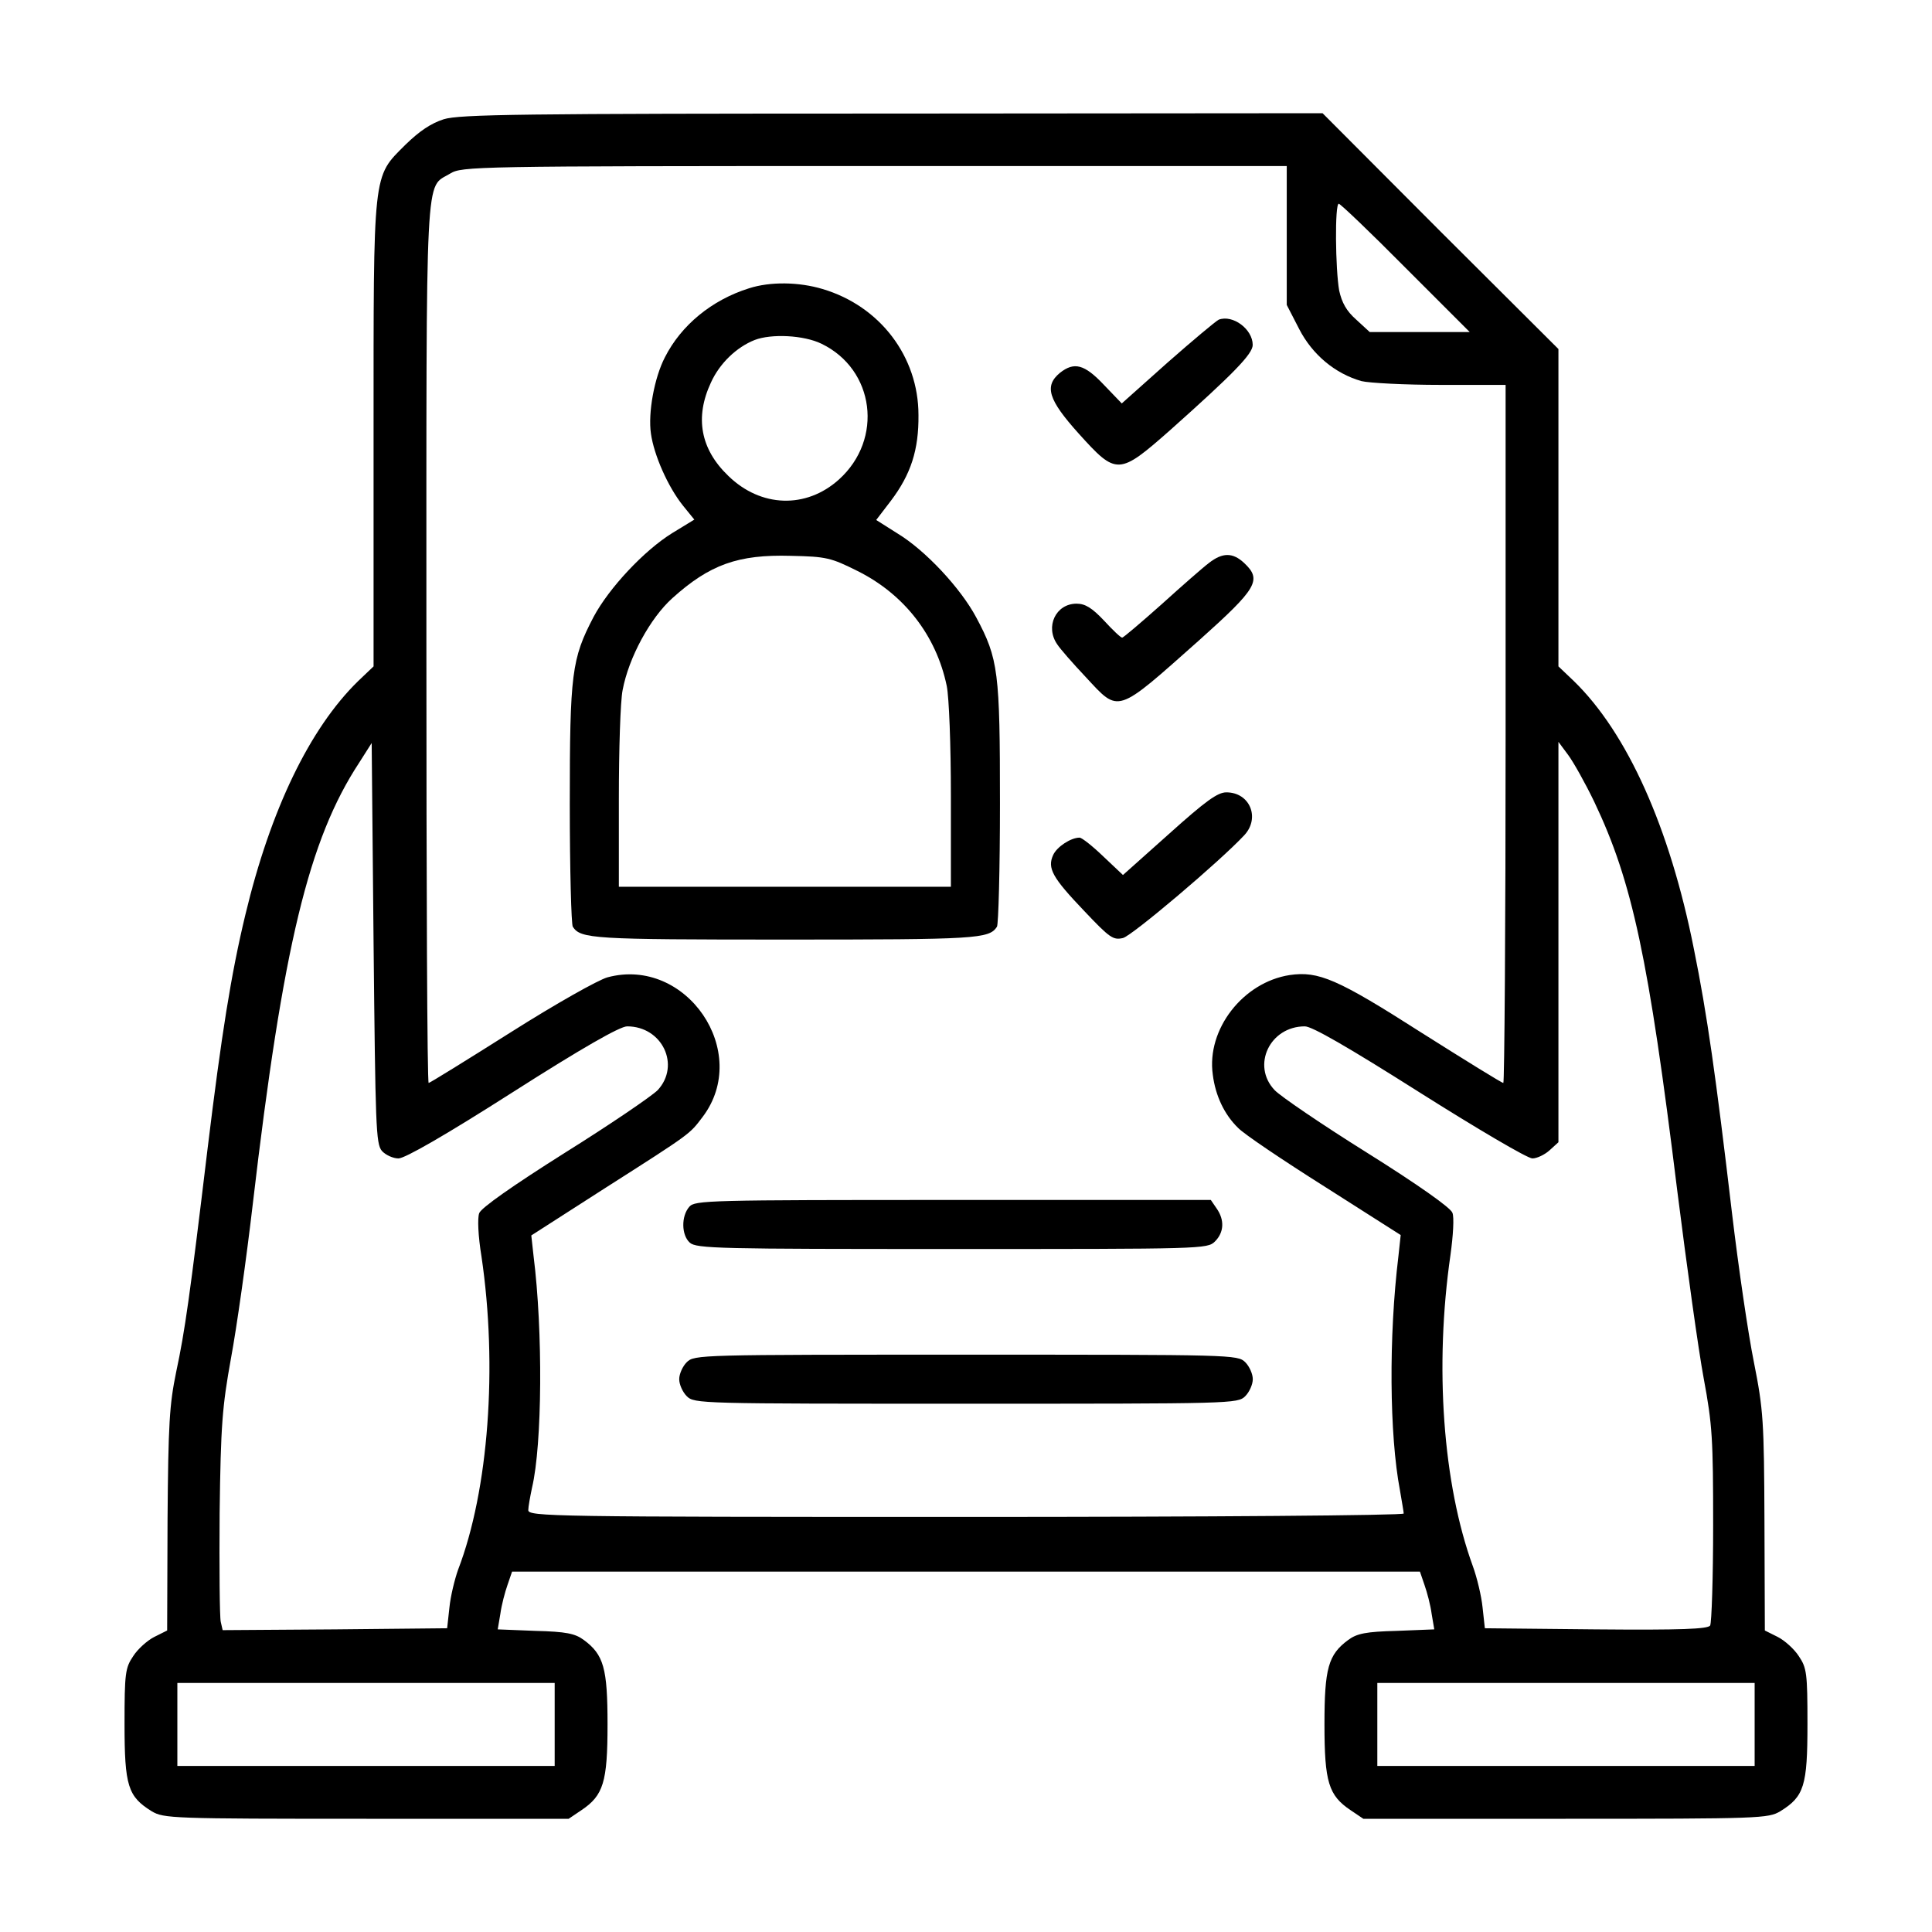
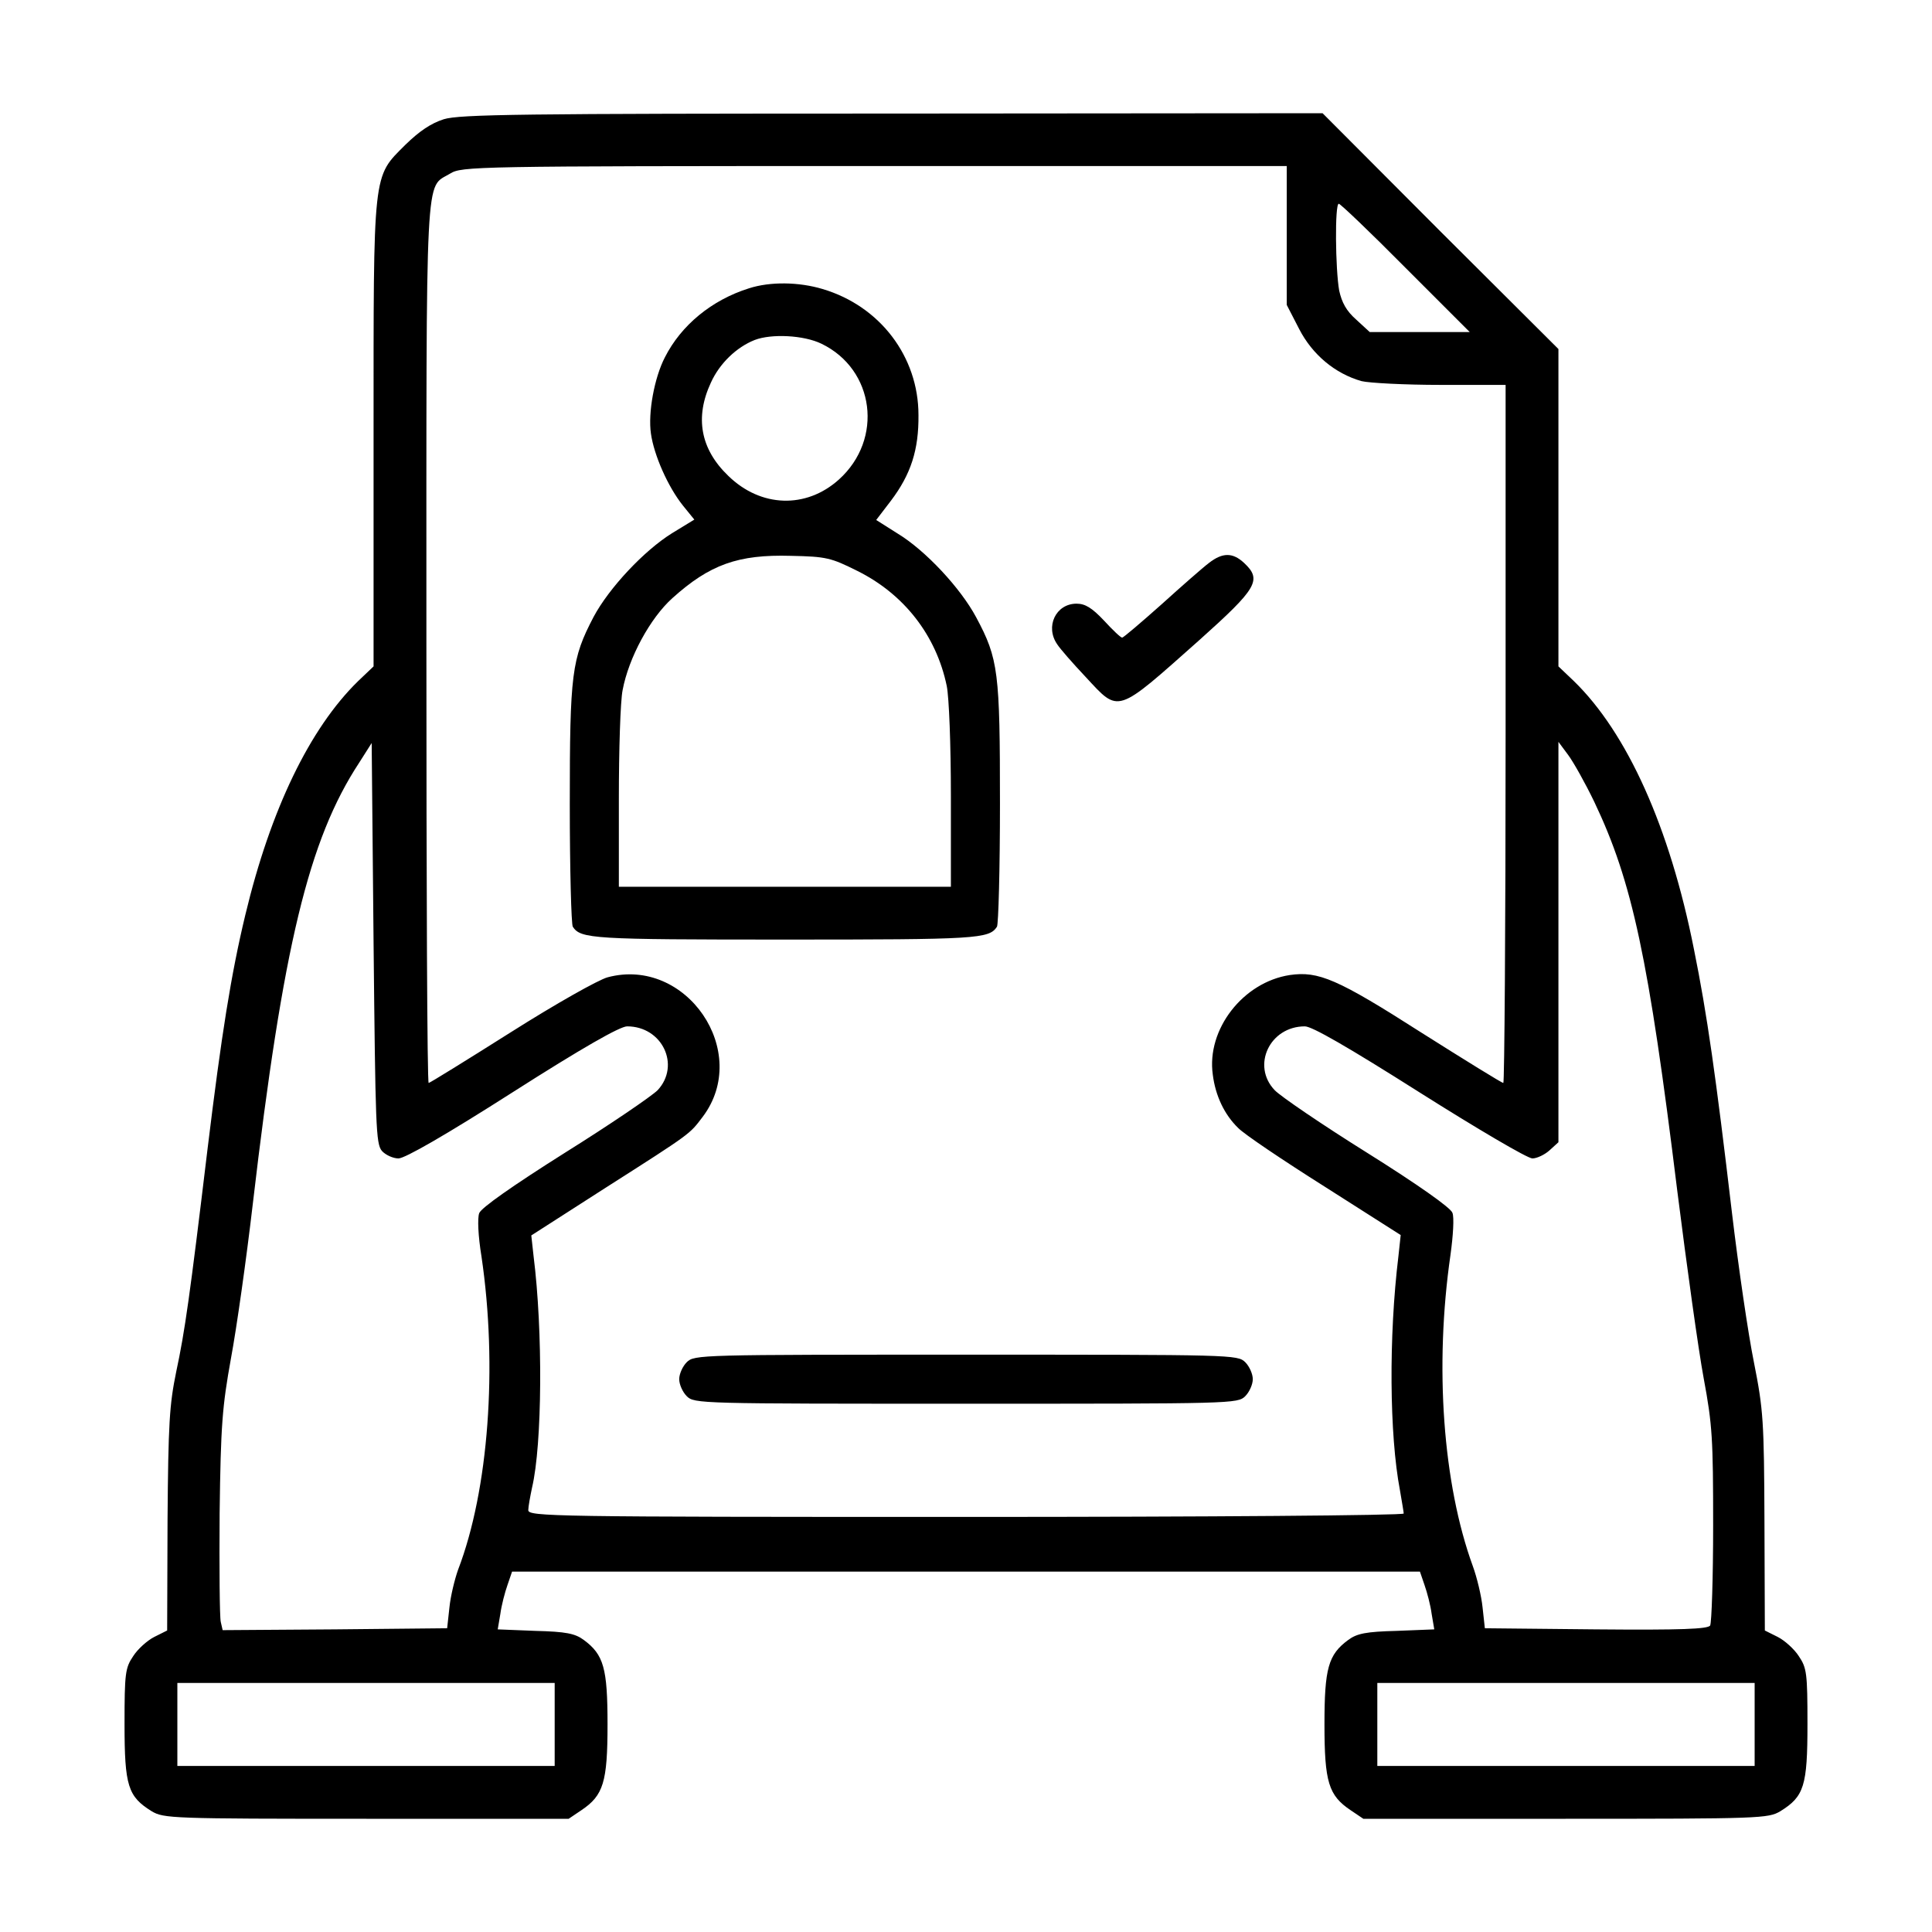
<svg xmlns="http://www.w3.org/2000/svg" width="50" height="50" viewBox="0 0 50 50" fill="none">
  <path d="M11.484 3.086C11.152 3.193 10.859 3.389 10.488 3.75C9.639 4.6 9.668 4.365 9.668 11.279V17.246L9.268 17.627C8.018 18.848 7.002 20.947 6.348 23.682C5.977 25.225 5.732 26.777 5.371 29.736C4.912 33.555 4.785 34.453 4.561 35.498C4.385 36.357 4.355 36.826 4.336 39.336L4.326 42.197L3.994 42.363C3.818 42.451 3.564 42.676 3.447 42.861C3.242 43.164 3.223 43.301 3.223 44.619C3.223 46.221 3.311 46.494 3.926 46.875C4.238 47.06 4.434 47.07 9.482 47.07H14.717L15.049 46.846C15.615 46.465 15.723 46.123 15.723 44.629C15.723 43.174 15.625 42.822 15.107 42.441C14.883 42.275 14.648 42.227 13.857 42.207L12.881 42.168L12.949 41.768C12.979 41.543 13.066 41.211 13.135 41.016L13.252 40.674H25H36.748L36.865 41.016C36.934 41.211 37.022 41.543 37.051 41.768L37.119 42.168L36.143 42.207C35.352 42.227 35.117 42.275 34.893 42.441C34.375 42.822 34.277 43.174 34.277 44.629C34.277 46.123 34.385 46.465 34.951 46.846L35.283 47.07H40.518C45.566 47.07 45.762 47.06 46.074 46.875C46.69 46.494 46.777 46.221 46.777 44.619C46.777 43.301 46.758 43.164 46.553 42.861C46.435 42.676 46.182 42.451 46.006 42.363L45.674 42.197L45.664 39.385C45.654 36.768 45.635 36.484 45.391 35.254C45.244 34.531 44.99 32.793 44.824 31.396C44.404 27.832 44.18 26.25 43.838 24.561C43.213 21.406 42.109 18.965 40.732 17.627L40.332 17.246V13.145V9.033L37.275 5.986L34.228 2.93L23.096 2.939C13.486 2.939 11.895 2.959 11.484 3.086ZM33.301 6.094V7.891L33.623 8.516C33.965 9.18 34.551 9.668 35.234 9.863C35.43 9.912 36.357 9.961 37.285 9.961H38.965V18.994C38.965 23.965 38.935 28.027 38.906 28.027C38.867 28.027 37.92 27.441 36.777 26.719C34.609 25.332 34.121 25.127 33.379 25.234C32.168 25.42 31.221 26.641 31.387 27.812C31.455 28.359 31.689 28.848 32.041 29.189C32.188 29.346 33.203 30.029 34.287 30.713L36.25 31.963L36.191 32.51C35.938 34.59 35.957 37.129 36.23 38.565C36.279 38.857 36.328 39.131 36.328 39.17C36.328 39.219 31.289 39.258 25 39.258C14.277 39.258 13.672 39.248 13.672 39.082C13.672 38.994 13.721 38.73 13.77 38.496C14.033 37.383 14.053 34.443 13.809 32.51L13.75 31.973L15.684 30.732C17.92 29.307 17.842 29.355 18.184 28.906C19.453 27.227 17.764 24.746 15.723 25.293C15.479 25.361 14.385 25.977 13.213 26.719C12.07 27.441 11.123 28.027 11.094 28.027C11.055 28.027 11.035 22.91 11.035 16.65C11.035 4.082 10.996 4.893 11.65 4.492C11.953 4.307 12.227 4.297 22.637 4.297H33.301V6.094ZM36.377 6.934L38.037 8.594H36.738H35.449L35.098 8.271C34.844 8.047 34.727 7.832 34.658 7.52C34.56 6.973 34.541 5.273 34.648 5.273C34.688 5.273 35.469 6.016 36.377 6.934ZM9.883 29.785C9.98 29.893 10.176 29.98 10.312 29.98C10.479 29.98 11.533 29.375 13.262 28.271C15.068 27.119 16.045 26.562 16.23 26.562C17.139 26.562 17.617 27.568 17.021 28.213C16.865 28.369 15.791 29.102 14.619 29.834C13.271 30.684 12.451 31.26 12.402 31.396C12.354 31.523 12.373 31.982 12.461 32.52C12.881 35.361 12.646 38.565 11.855 40.625C11.768 40.869 11.66 41.309 11.631 41.602L11.572 42.139L8.672 42.168L5.762 42.188L5.713 41.973C5.684 41.846 5.674 40.586 5.684 39.16C5.713 36.875 5.752 36.406 5.977 35.156C6.123 34.375 6.377 32.578 6.543 31.152C7.324 24.482 7.988 21.729 9.297 19.736L9.619 19.229L9.668 24.404C9.717 29.141 9.727 29.6 9.883 29.785ZM41.26 20.752C42.246 22.822 42.666 24.795 43.408 30.82C43.652 32.754 43.955 34.941 44.092 35.674C44.316 36.875 44.336 37.246 44.336 39.473C44.336 40.83 44.297 42.002 44.258 42.07C44.19 42.158 43.535 42.188 41.299 42.168L38.428 42.139L38.369 41.602C38.34 41.309 38.223 40.82 38.115 40.527C37.344 38.408 37.119 35.371 37.539 32.471C37.607 31.982 37.637 31.494 37.588 31.387C37.549 31.26 36.69 30.654 35.381 29.834C34.209 29.102 33.135 28.369 32.988 28.213C32.383 27.578 32.861 26.562 33.77 26.562C33.955 26.562 34.873 27.09 36.738 28.271C38.223 29.209 39.531 29.98 39.658 29.98C39.775 29.98 39.98 29.883 40.107 29.766L40.332 29.561V24.375V19.199L40.586 19.541C40.723 19.727 41.025 20.264 41.26 20.752ZM14.355 44.629V45.703H9.473H4.59V44.629V43.555H9.473H14.355V44.629ZM45.41 44.629V45.703H40.527H35.645V44.629V43.555H40.527H45.41V44.629Z" fill="black" />
  <path d="M19.385 7.461C18.418 7.764 17.627 8.418 17.207 9.248C16.934 9.775 16.768 10.684 16.846 11.221C16.924 11.777 17.285 12.598 17.676 13.086L17.969 13.447L17.393 13.799C16.67 14.248 15.762 15.215 15.361 15.967C14.795 17.051 14.746 17.422 14.746 20.811C14.746 22.5 14.785 23.926 14.824 23.984C15.029 24.297 15.332 24.316 20.312 24.316C25.293 24.316 25.596 24.297 25.801 23.984C25.84 23.926 25.879 22.49 25.879 20.801C25.879 17.393 25.84 17.051 25.264 15.977C24.863 15.225 23.955 14.248 23.232 13.809L22.676 13.457L23.057 12.959C23.574 12.275 23.779 11.641 23.77 10.742C23.77 9.229 22.773 7.92 21.289 7.48C20.674 7.295 19.932 7.285 19.385 7.461ZM21.26 8.896C22.637 9.561 22.871 11.367 21.709 12.412C20.859 13.174 19.688 13.135 18.848 12.315C18.125 11.621 17.979 10.801 18.398 9.902C18.623 9.404 19.062 8.984 19.531 8.799C19.961 8.633 20.801 8.672 21.26 8.896ZM22.188 14.775C23.389 15.371 24.229 16.436 24.502 17.754C24.561 18.047 24.609 19.268 24.609 20.605V22.949H20.312H16.016V20.664C16.016 19.414 16.055 18.145 16.113 17.861C16.27 17.021 16.826 15.996 17.402 15.479C18.369 14.609 19.102 14.346 20.469 14.385C21.387 14.404 21.504 14.434 22.188 14.775Z" fill="black" />
-   <path d="M31.541 8.273C31.463 8.312 30.867 8.81 30.213 9.386L29.031 10.441L28.572 9.963C28.064 9.425 27.801 9.357 27.43 9.65C27.02 9.992 27.127 10.343 27.918 11.222C28.895 12.306 28.953 12.306 30.291 11.125C31.912 9.679 32.42 9.162 32.42 8.927C32.42 8.517 31.902 8.136 31.541 8.273Z" fill="black" />
  <path d="M31.288 14.569C31.132 14.686 30.576 15.174 30.058 15.643C29.531 16.112 29.072 16.502 29.042 16.502C29.003 16.502 28.798 16.307 28.574 16.063C28.261 15.731 28.085 15.623 27.861 15.623C27.324 15.623 27.041 16.219 27.363 16.678C27.431 16.786 27.763 17.166 28.095 17.518C28.974 18.465 28.867 18.495 31.044 16.561C32.538 15.223 32.666 15.008 32.197 14.569C31.904 14.295 31.64 14.295 31.288 14.569Z" fill="black" />
-   <path d="M30.254 21.581L29.062 22.645L28.555 22.166C28.271 21.893 27.998 21.678 27.939 21.678C27.715 21.678 27.353 21.913 27.256 22.127C27.099 22.469 27.236 22.713 28.057 23.573C28.721 24.276 28.808 24.334 29.062 24.276C29.297 24.217 31.572 22.293 32.207 21.61C32.617 21.161 32.344 20.506 31.738 20.506C31.514 20.506 31.211 20.721 30.254 21.581Z" fill="black" />
-   <path d="M17.84 31.23C17.625 31.475 17.635 31.963 17.85 32.158C18.016 32.315 18.631 32.324 24.637 32.324C31.121 32.324 31.248 32.324 31.443 32.129C31.678 31.895 31.697 31.572 31.483 31.27L31.336 31.055H24.666C18.328 31.055 17.986 31.064 17.84 31.23Z" fill="black" />
  <path d="M17.773 35.254C17.666 35.361 17.578 35.557 17.578 35.693C17.578 35.83 17.666 36.025 17.773 36.133C17.969 36.328 18.096 36.328 25 36.328C31.904 36.328 32.031 36.328 32.227 36.133C32.334 36.025 32.422 35.83 32.422 35.693C32.422 35.557 32.334 35.361 32.227 35.254C32.031 35.059 31.904 35.059 25 35.059C18.096 35.059 17.969 35.059 17.773 35.254Z" fill="black" />
</svg>